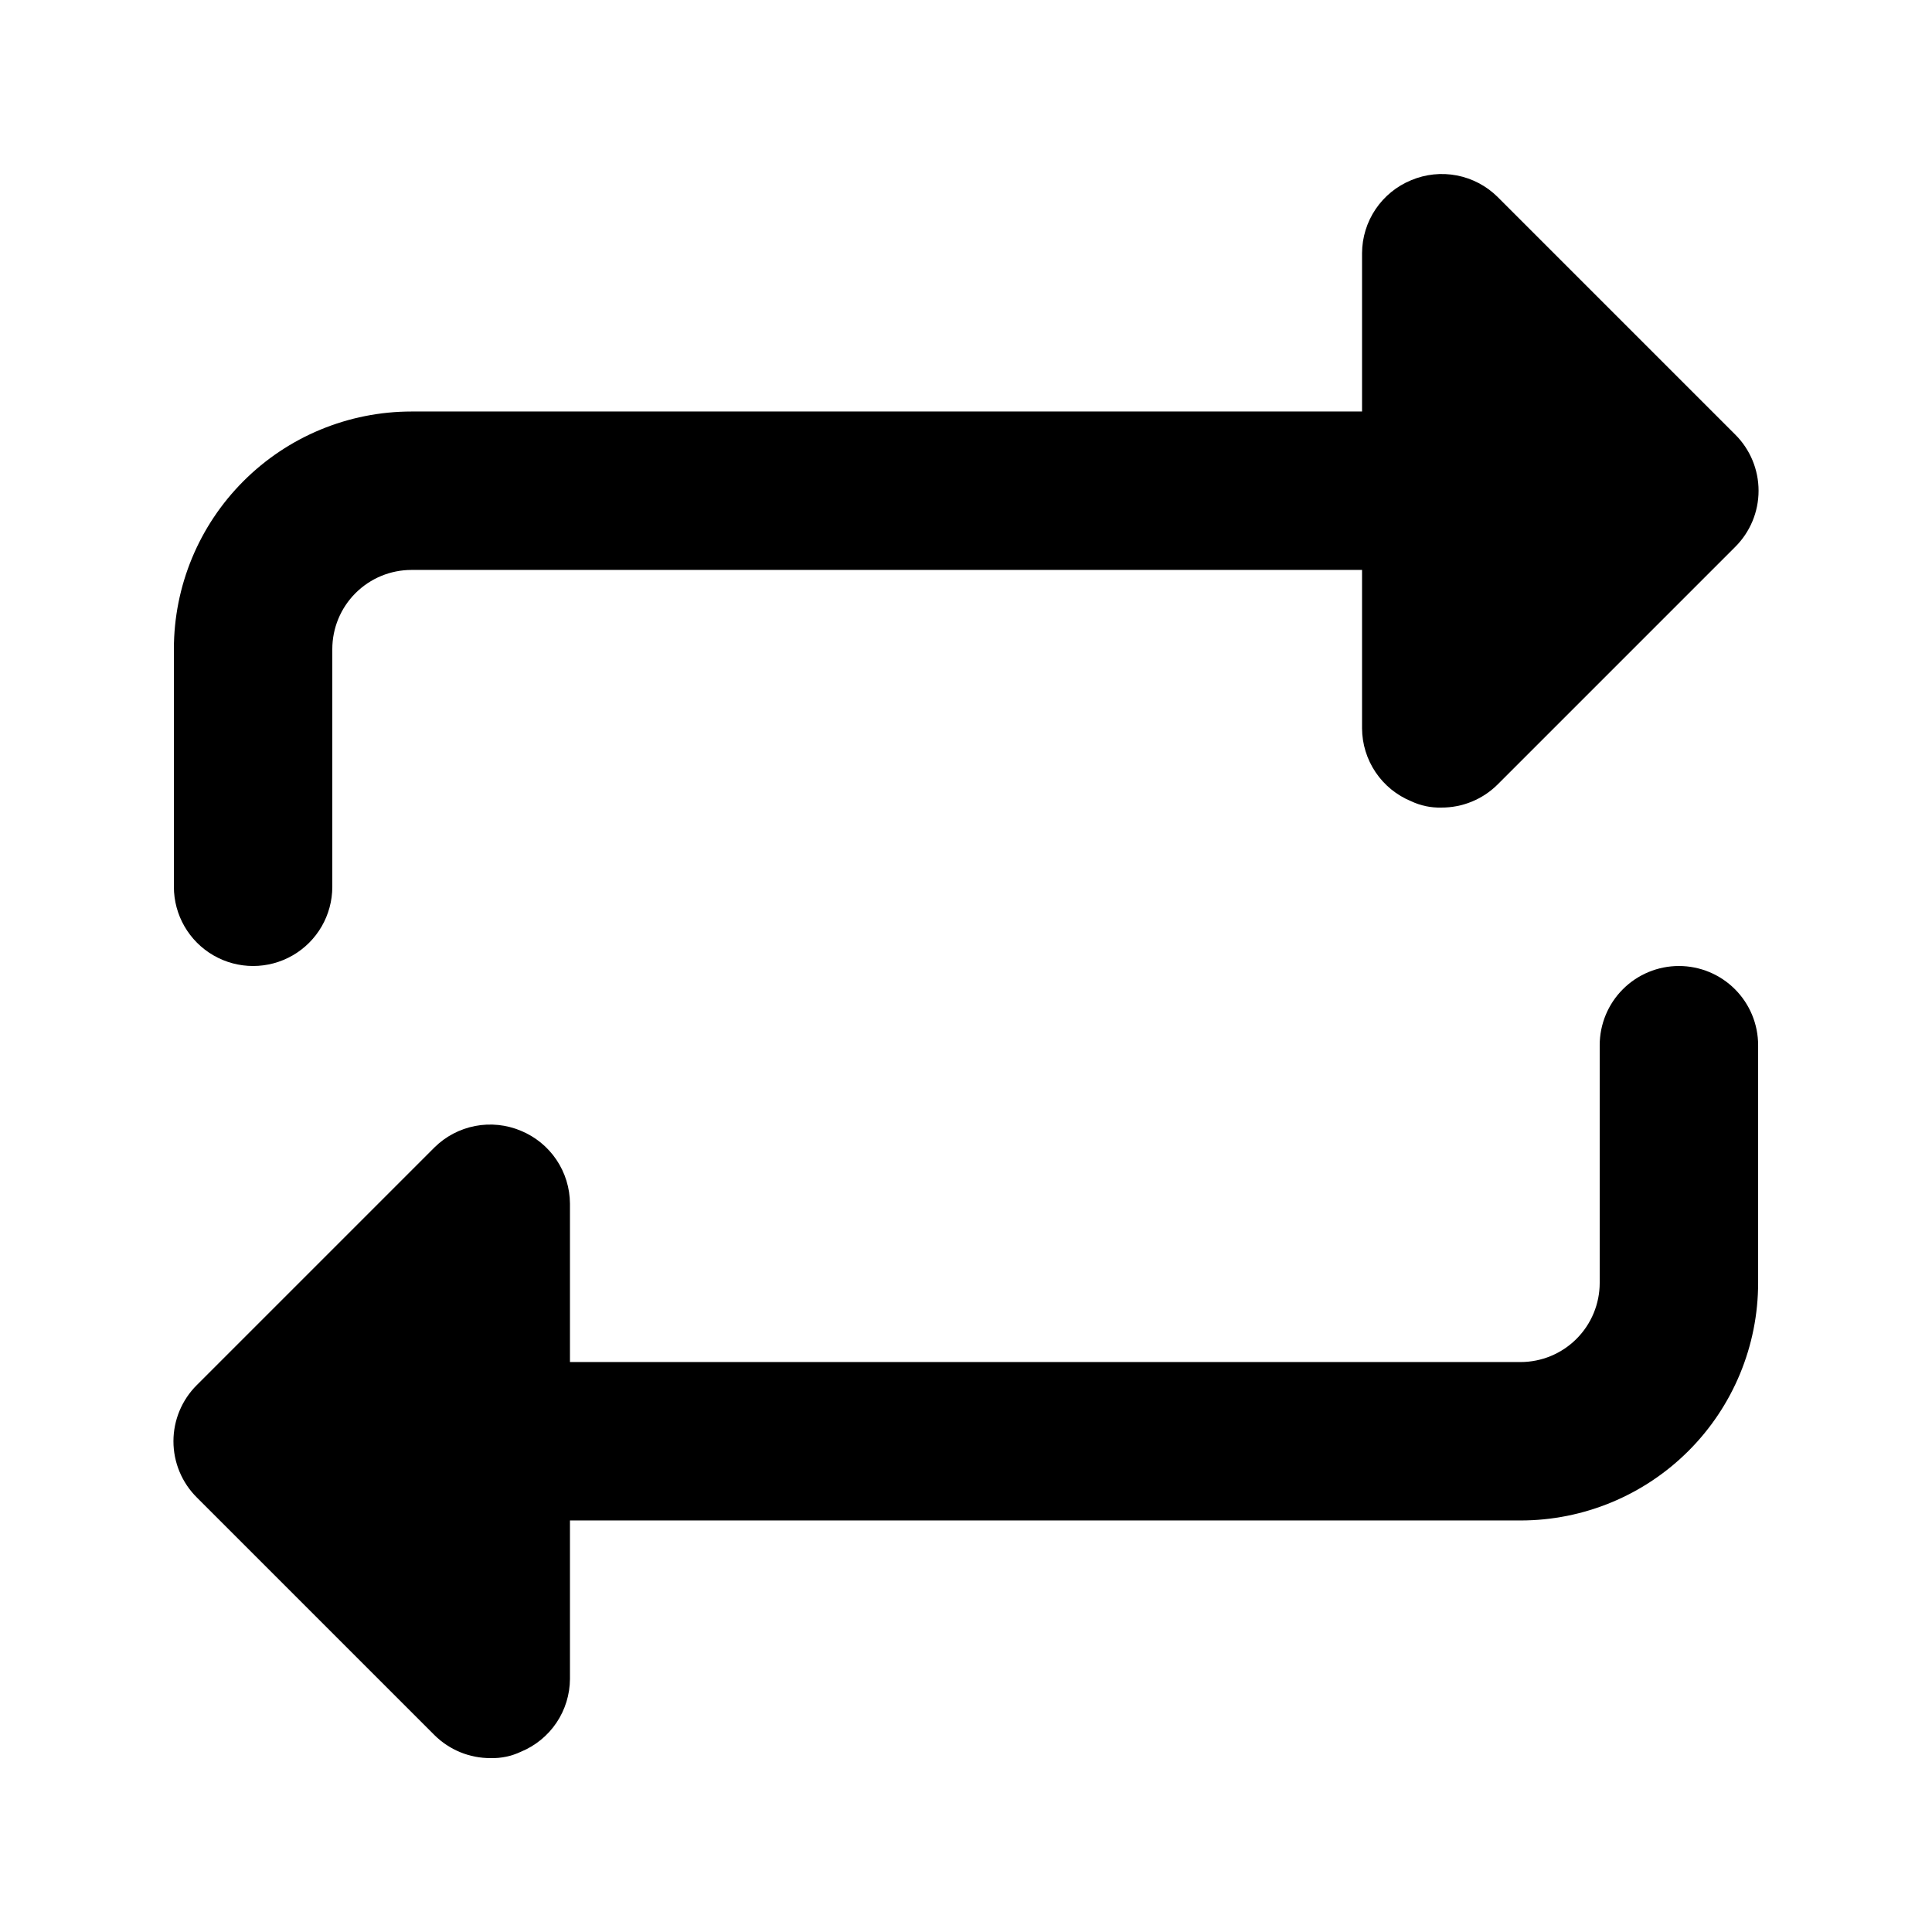
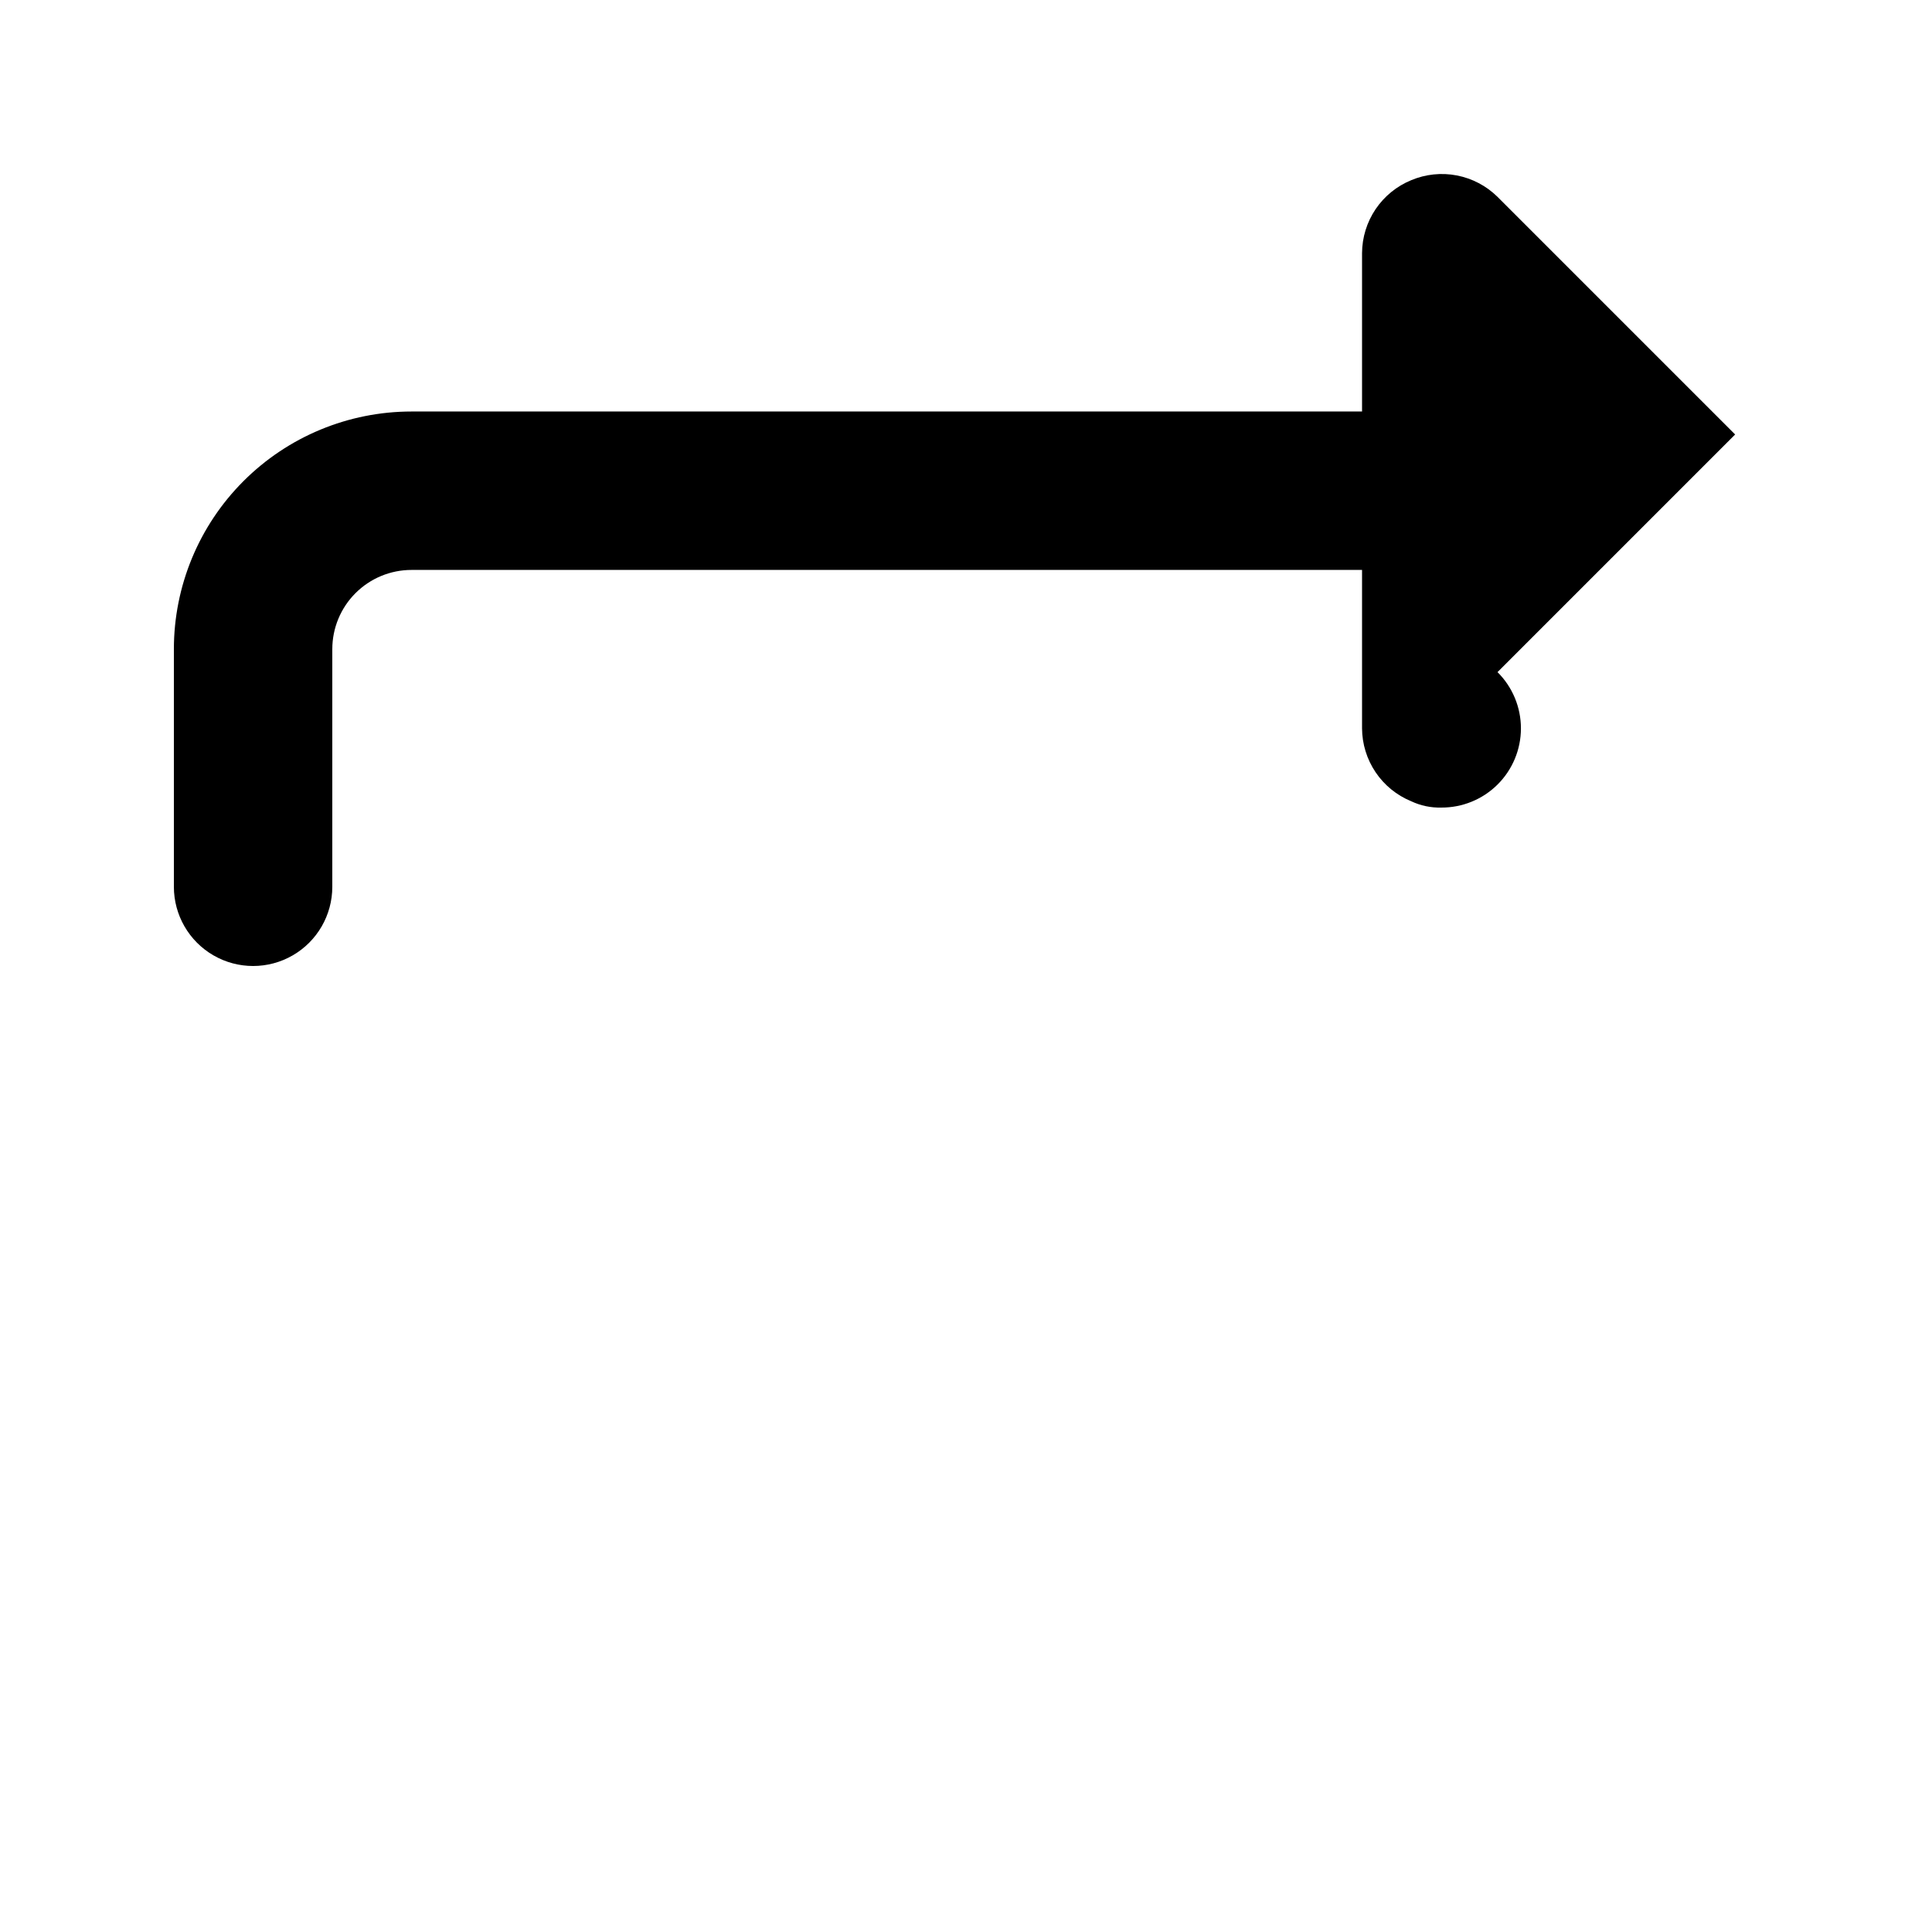
<svg xmlns="http://www.w3.org/2000/svg" fill="#000000" width="800px" height="800px" version="1.1" viewBox="144 144 512 512">
  <g>
-     <path d="m603.83 259.14-62.977-62.977c-2.953-2.91-6.699-4.883-10.773-5.668-4.07-0.785-8.285-0.348-12.109 1.262-3.832 1.574-7.113 4.25-9.43 7.684-2.316 3.438-3.562 7.484-3.586 11.629v41.984h-251.9c-16.703 0-32.723 6.633-44.531 18.445-11.812 11.809-18.445 27.828-18.445 44.531v62.977c0 7.5 4 14.43 10.496 18.18 6.496 3.75 14.496 3.75 20.992 0s10.496-10.68 10.496-18.18v-62.977c0-5.57 2.211-10.906 6.148-14.844s9.277-6.148 14.844-6.148h251.9v41.984c0.023 4.144 1.27 8.188 3.586 11.625 2.316 3.438 5.598 6.113 9.43 7.688 2.492 1.176 5.223 1.75 7.977 1.68 5.582 0.031 10.945-2.16 14.906-6.09l62.977-62.977c3.973-3.941 6.207-9.305 6.207-14.902s-2.234-10.965-6.207-14.906z" />
-     <path d="m588.93 400c-5.566 0-10.906 2.211-14.844 6.148-3.934 3.934-6.148 9.273-6.148 14.844v62.977-0.004c0 5.57-2.211 10.91-6.148 14.844-3.934 3.938-9.273 6.148-14.844 6.148h-251.9v-41.98c-0.023-4.144-1.27-8.191-3.586-11.629s-5.598-6.109-9.43-7.688c-3.824-1.605-8.035-2.047-12.109-1.262-4.07 0.785-7.82 2.758-10.773 5.672l-62.977 62.977c-3.973 3.941-6.207 9.309-6.207 14.902 0 5.598 2.234 10.965 6.207 14.906l62.977 62.977c3.961 3.93 9.324 6.121 14.906 6.086 2.754 0.07 5.484-0.504 7.977-1.68 3.832-1.574 7.113-4.246 9.43-7.684s3.562-7.484 3.586-11.629v-41.984h251.9c16.703 0 32.723-6.633 44.531-18.445 11.812-11.809 18.445-27.828 18.445-44.531v-62.973c0-5.57-2.211-10.91-6.148-14.844-3.938-3.938-9.273-6.148-14.844-6.148z" />
+     <path d="m603.83 259.14-62.977-62.977c-2.953-2.91-6.699-4.883-10.773-5.668-4.07-0.785-8.285-0.348-12.109 1.262-3.832 1.574-7.113 4.25-9.43 7.684-2.316 3.438-3.562 7.484-3.586 11.629v41.984h-251.9c-16.703 0-32.723 6.633-44.531 18.445-11.812 11.809-18.445 27.828-18.445 44.531v62.977c0 7.5 4 14.43 10.496 18.18 6.496 3.75 14.496 3.75 20.992 0s10.496-10.68 10.496-18.18v-62.977c0-5.57 2.211-10.906 6.148-14.844s9.277-6.148 14.844-6.148h251.9v41.984c0.023 4.144 1.27 8.188 3.586 11.625 2.316 3.438 5.598 6.113 9.43 7.688 2.492 1.176 5.223 1.75 7.977 1.68 5.582 0.031 10.945-2.16 14.906-6.09c3.973-3.941 6.207-9.305 6.207-14.902s-2.234-10.965-6.207-14.906z" />
  </g>
</svg>